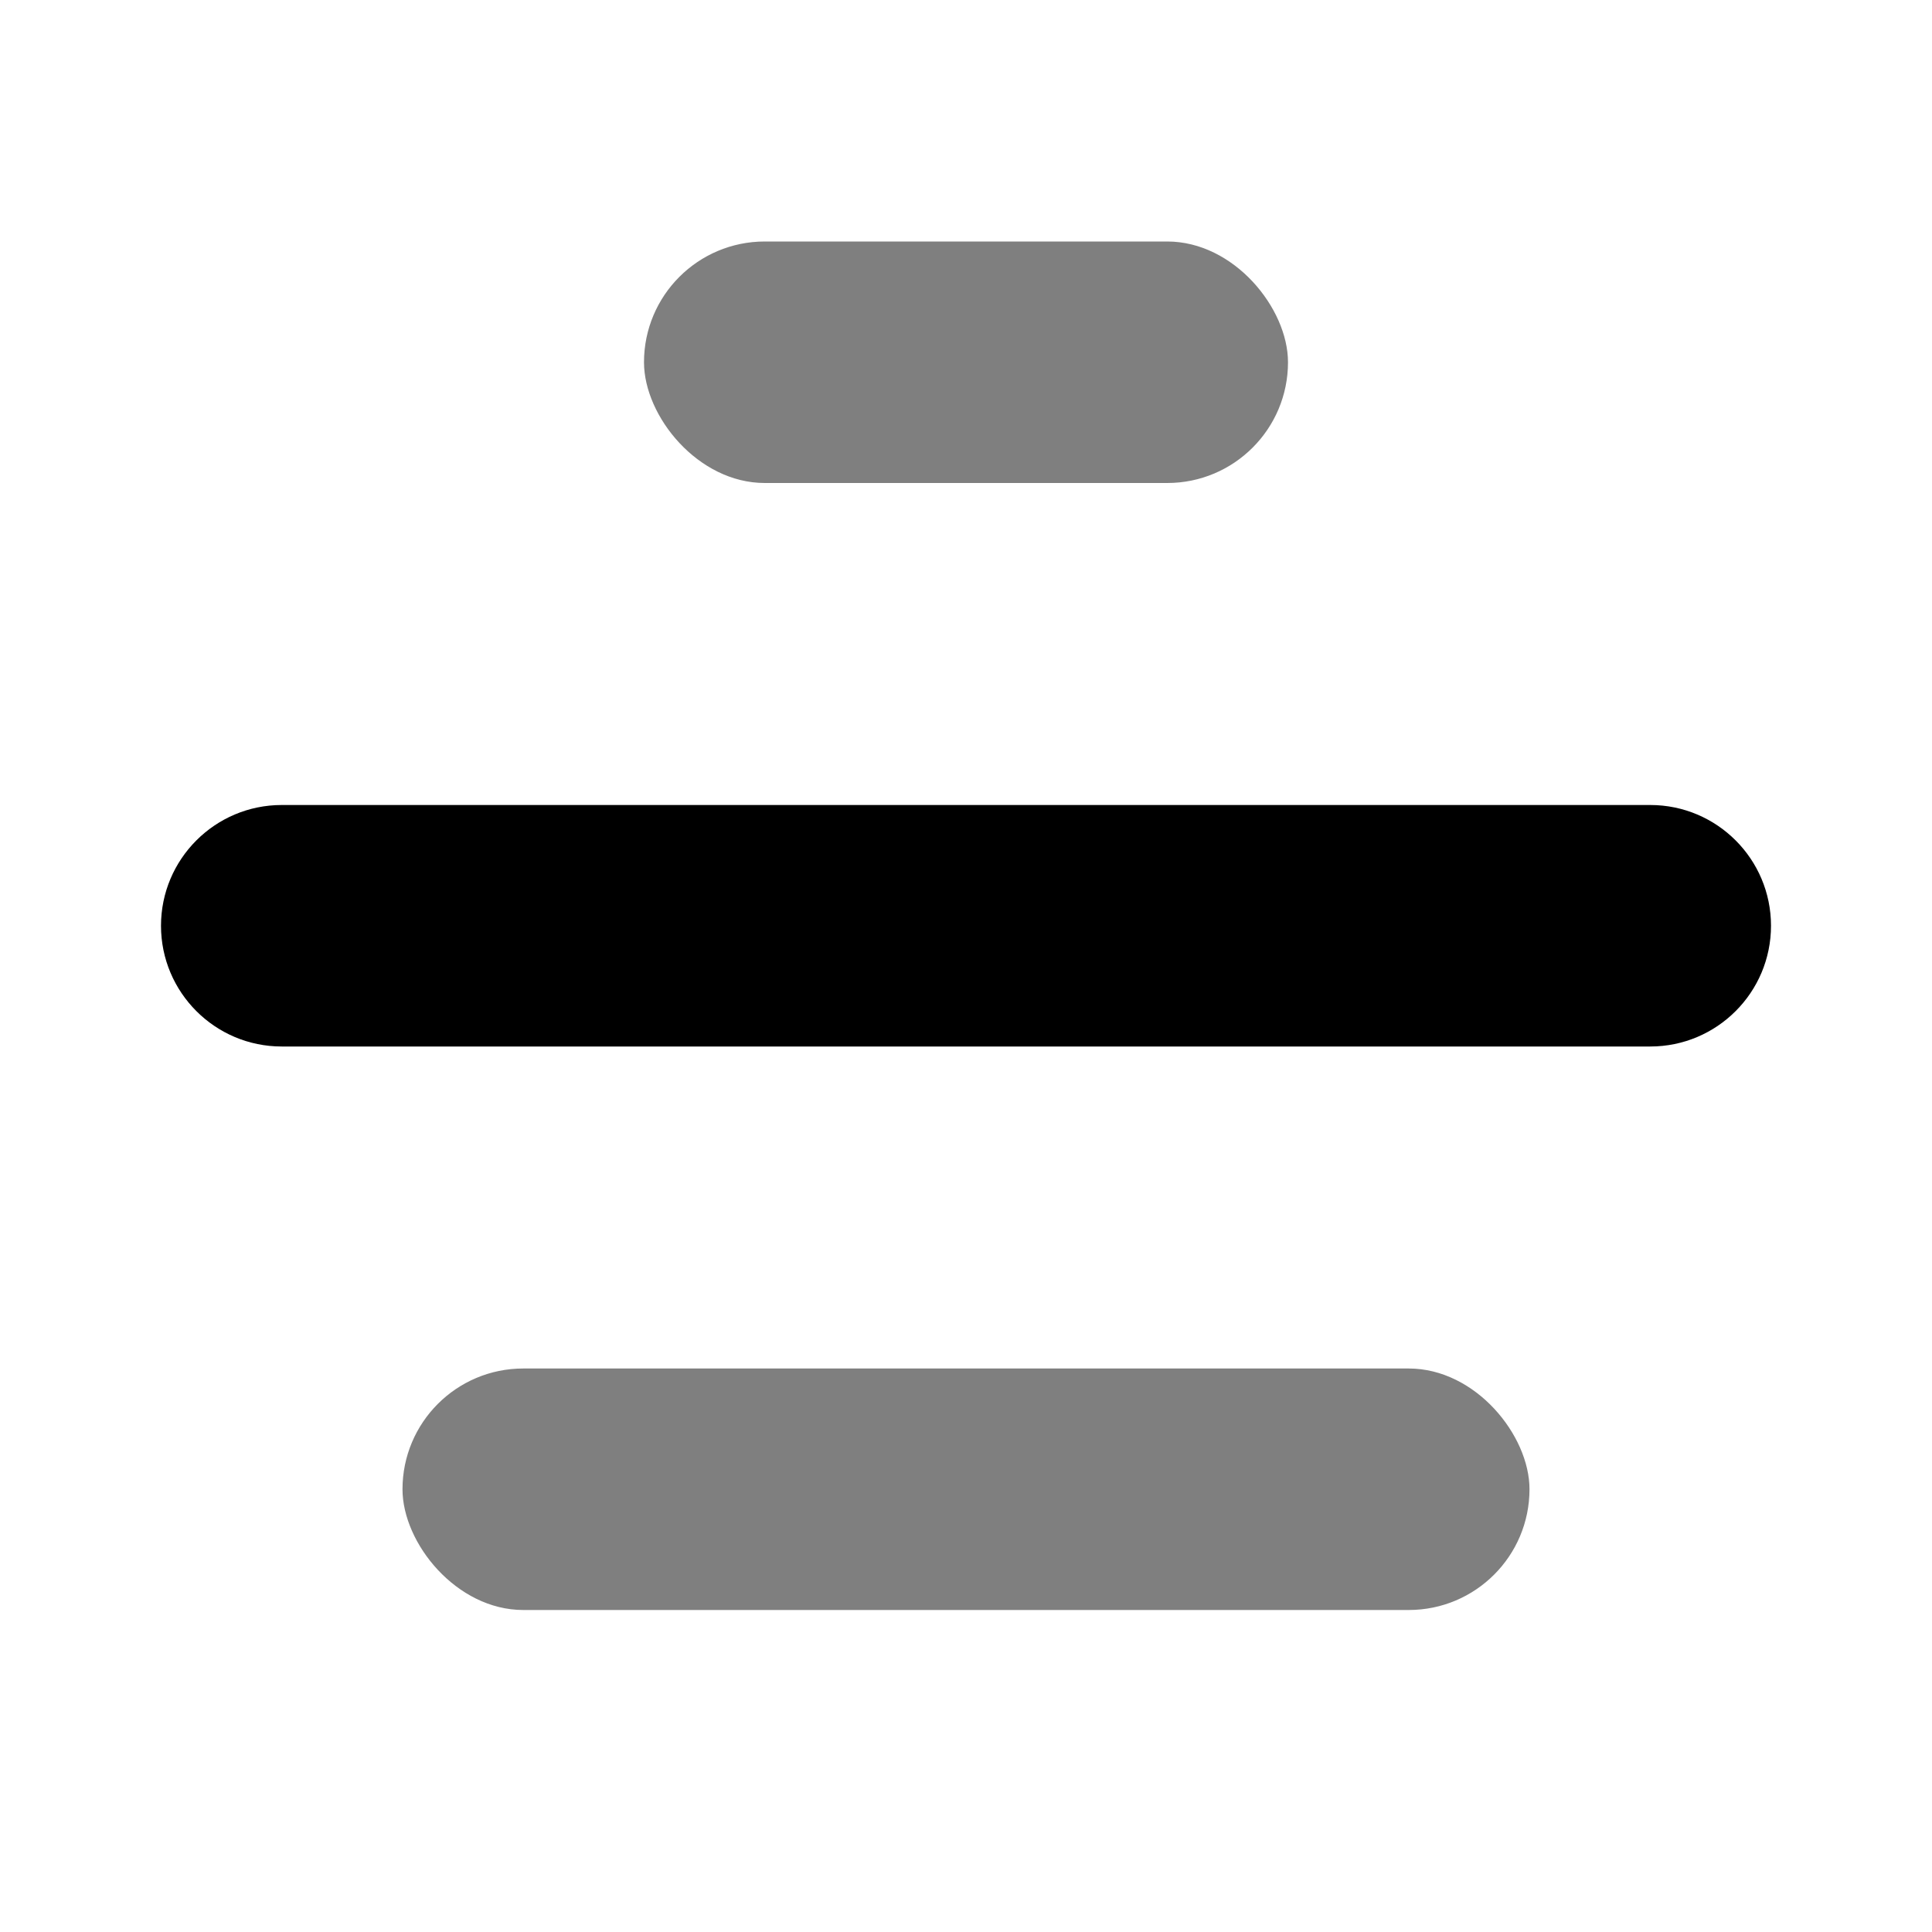
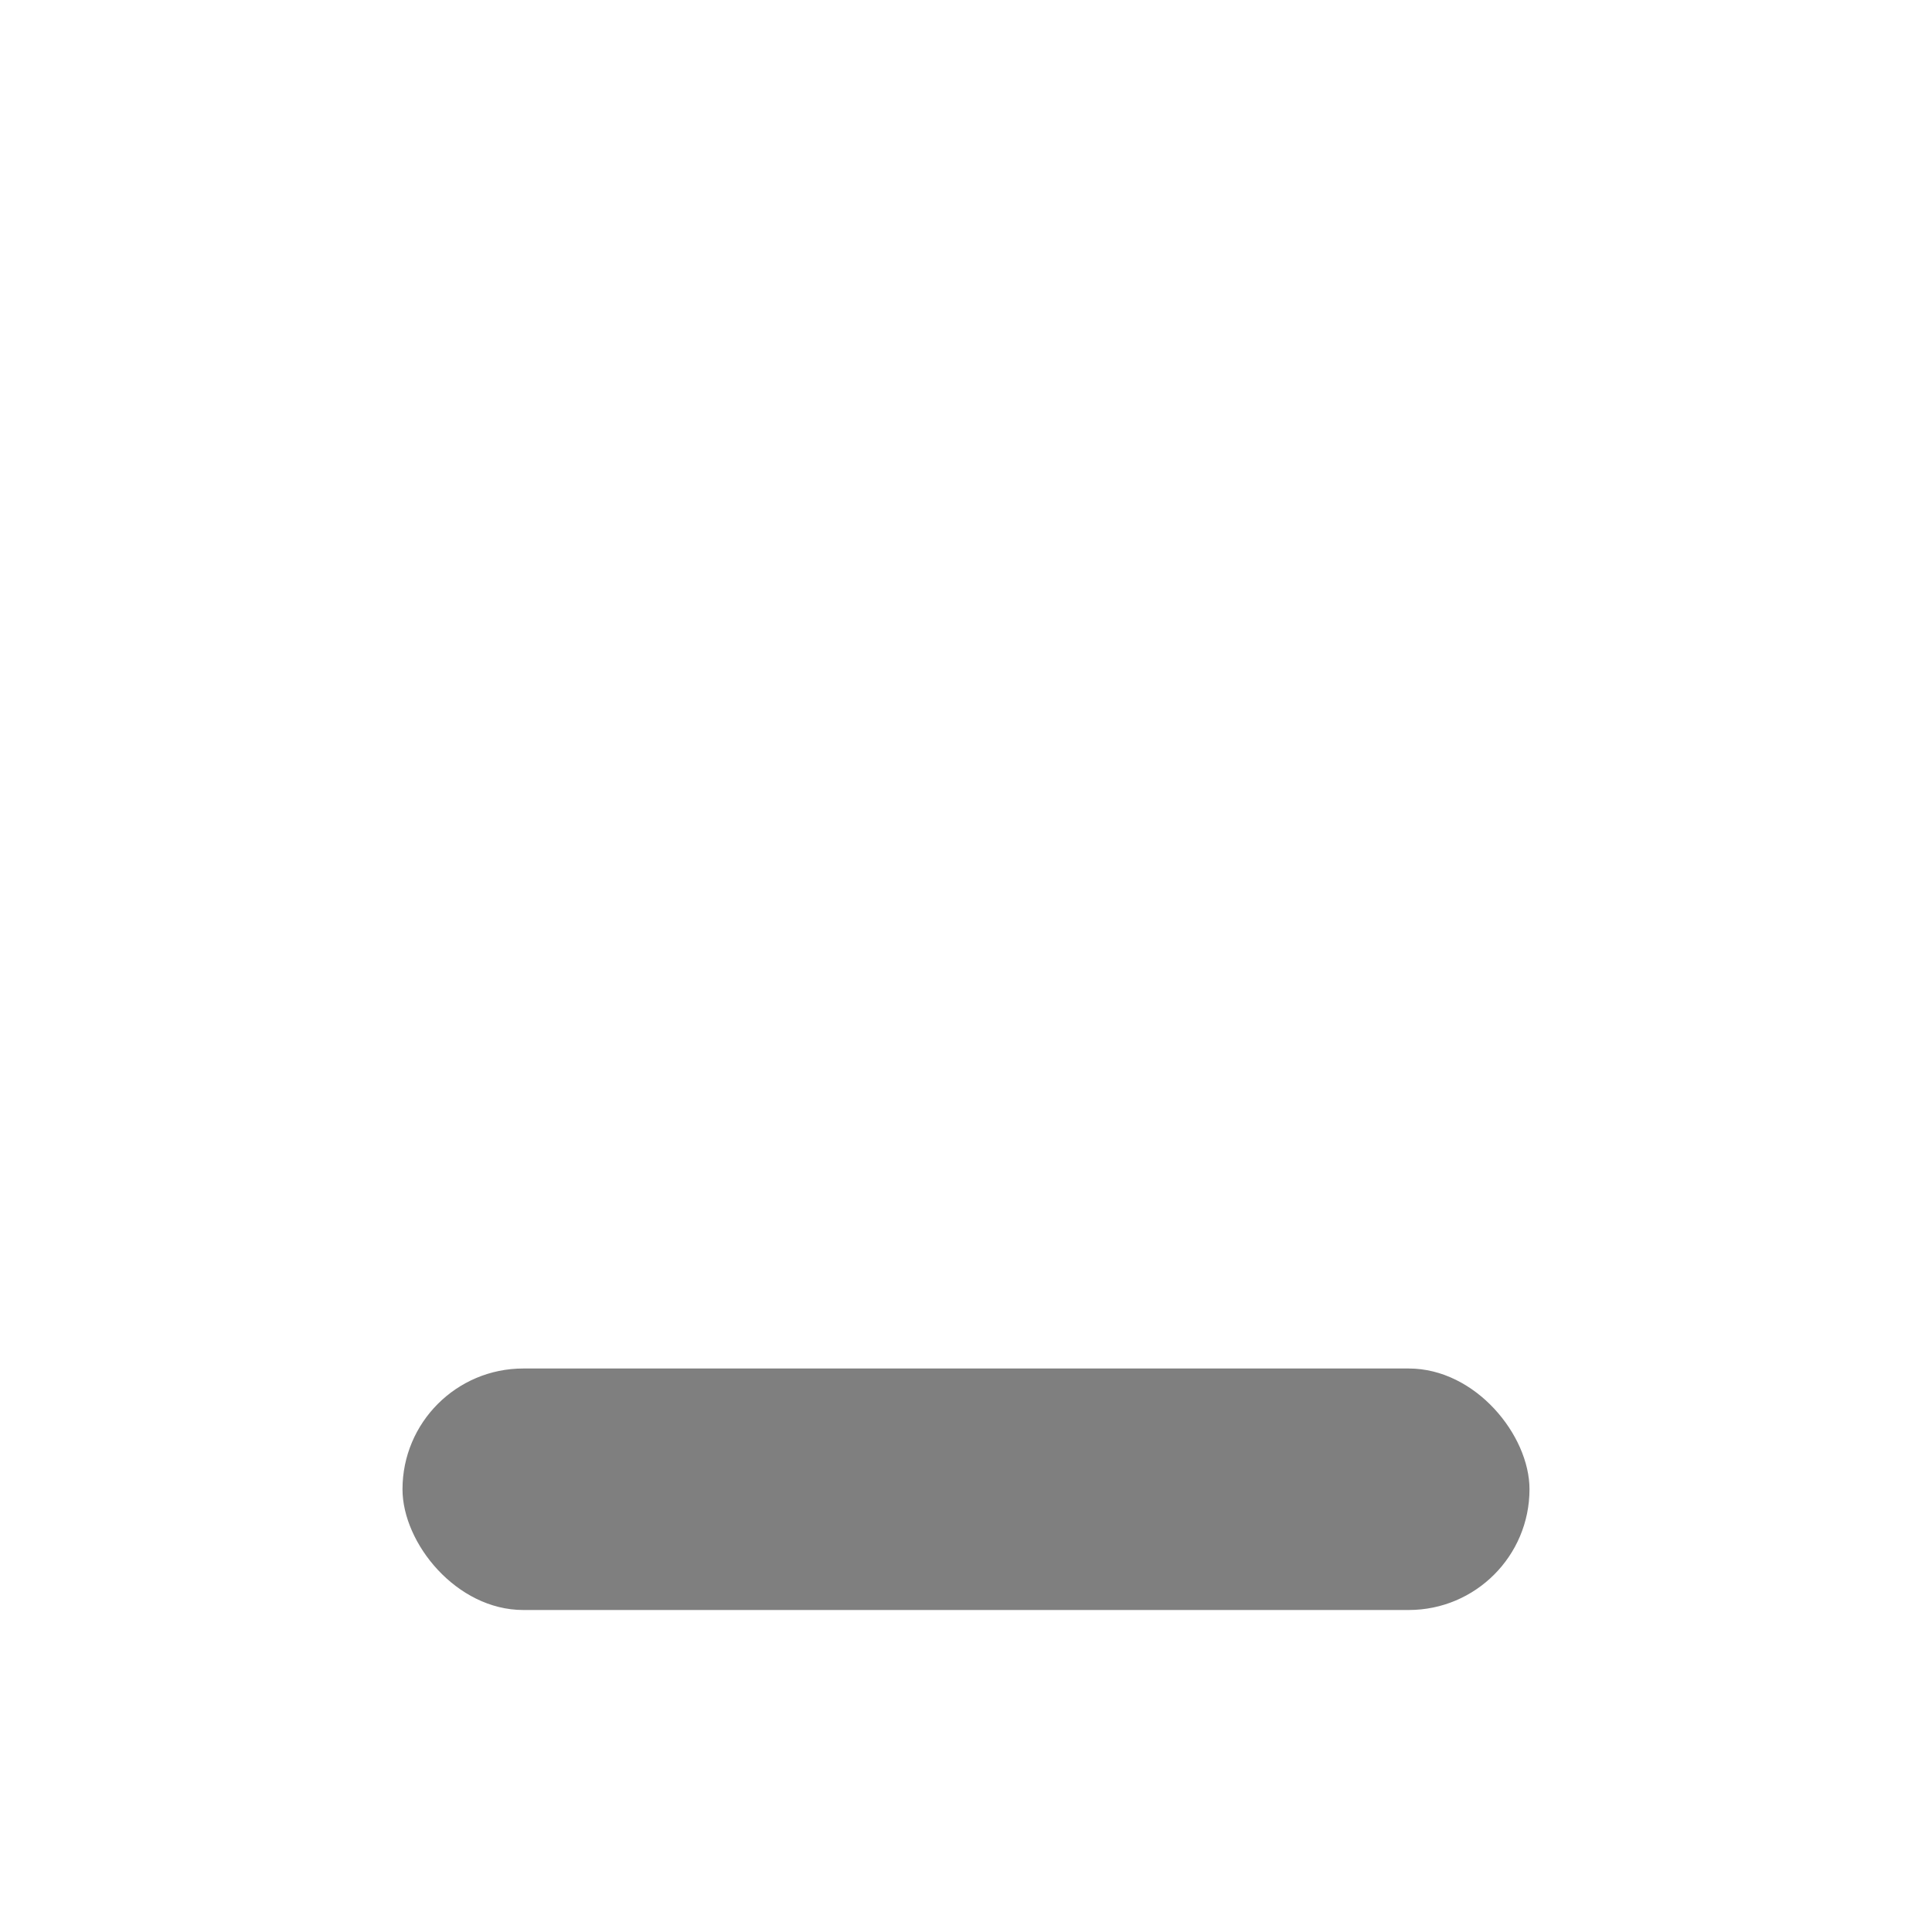
<svg xmlns="http://www.w3.org/2000/svg" width="24px" height="24px" viewBox="0 0 24 24" version="1.1">
  <title>Stockholm-icons / Text / Text-width</title>
  <desc>Created with Sketch.</desc>
  <defs />
  <g id="Stockholm-icons-/-Text-/-Text-width" stroke="none" stroke-width="1" fill="none" fill-rule="evenodd">
-     <path fill-rule="evenodd" clip-rule="evenodd" d="M22 11.5C22 12.328 21.328 13 20.5 13H3.5C2.672 13 2 12.328 2 11.5C2 10.672 2.672 10 3.5 10H20.5C21.328 10 22 10.672 22 11.5Z" fill="black" />
    <rect opacity="0.5" x="5" y="17" width="14" height="3" rx="1.5" fill="black" />
-     <rect opacity="0.5" x="8" y="3" width="8" height="3" rx="1.5" fill="black" />
  </g>
</svg>